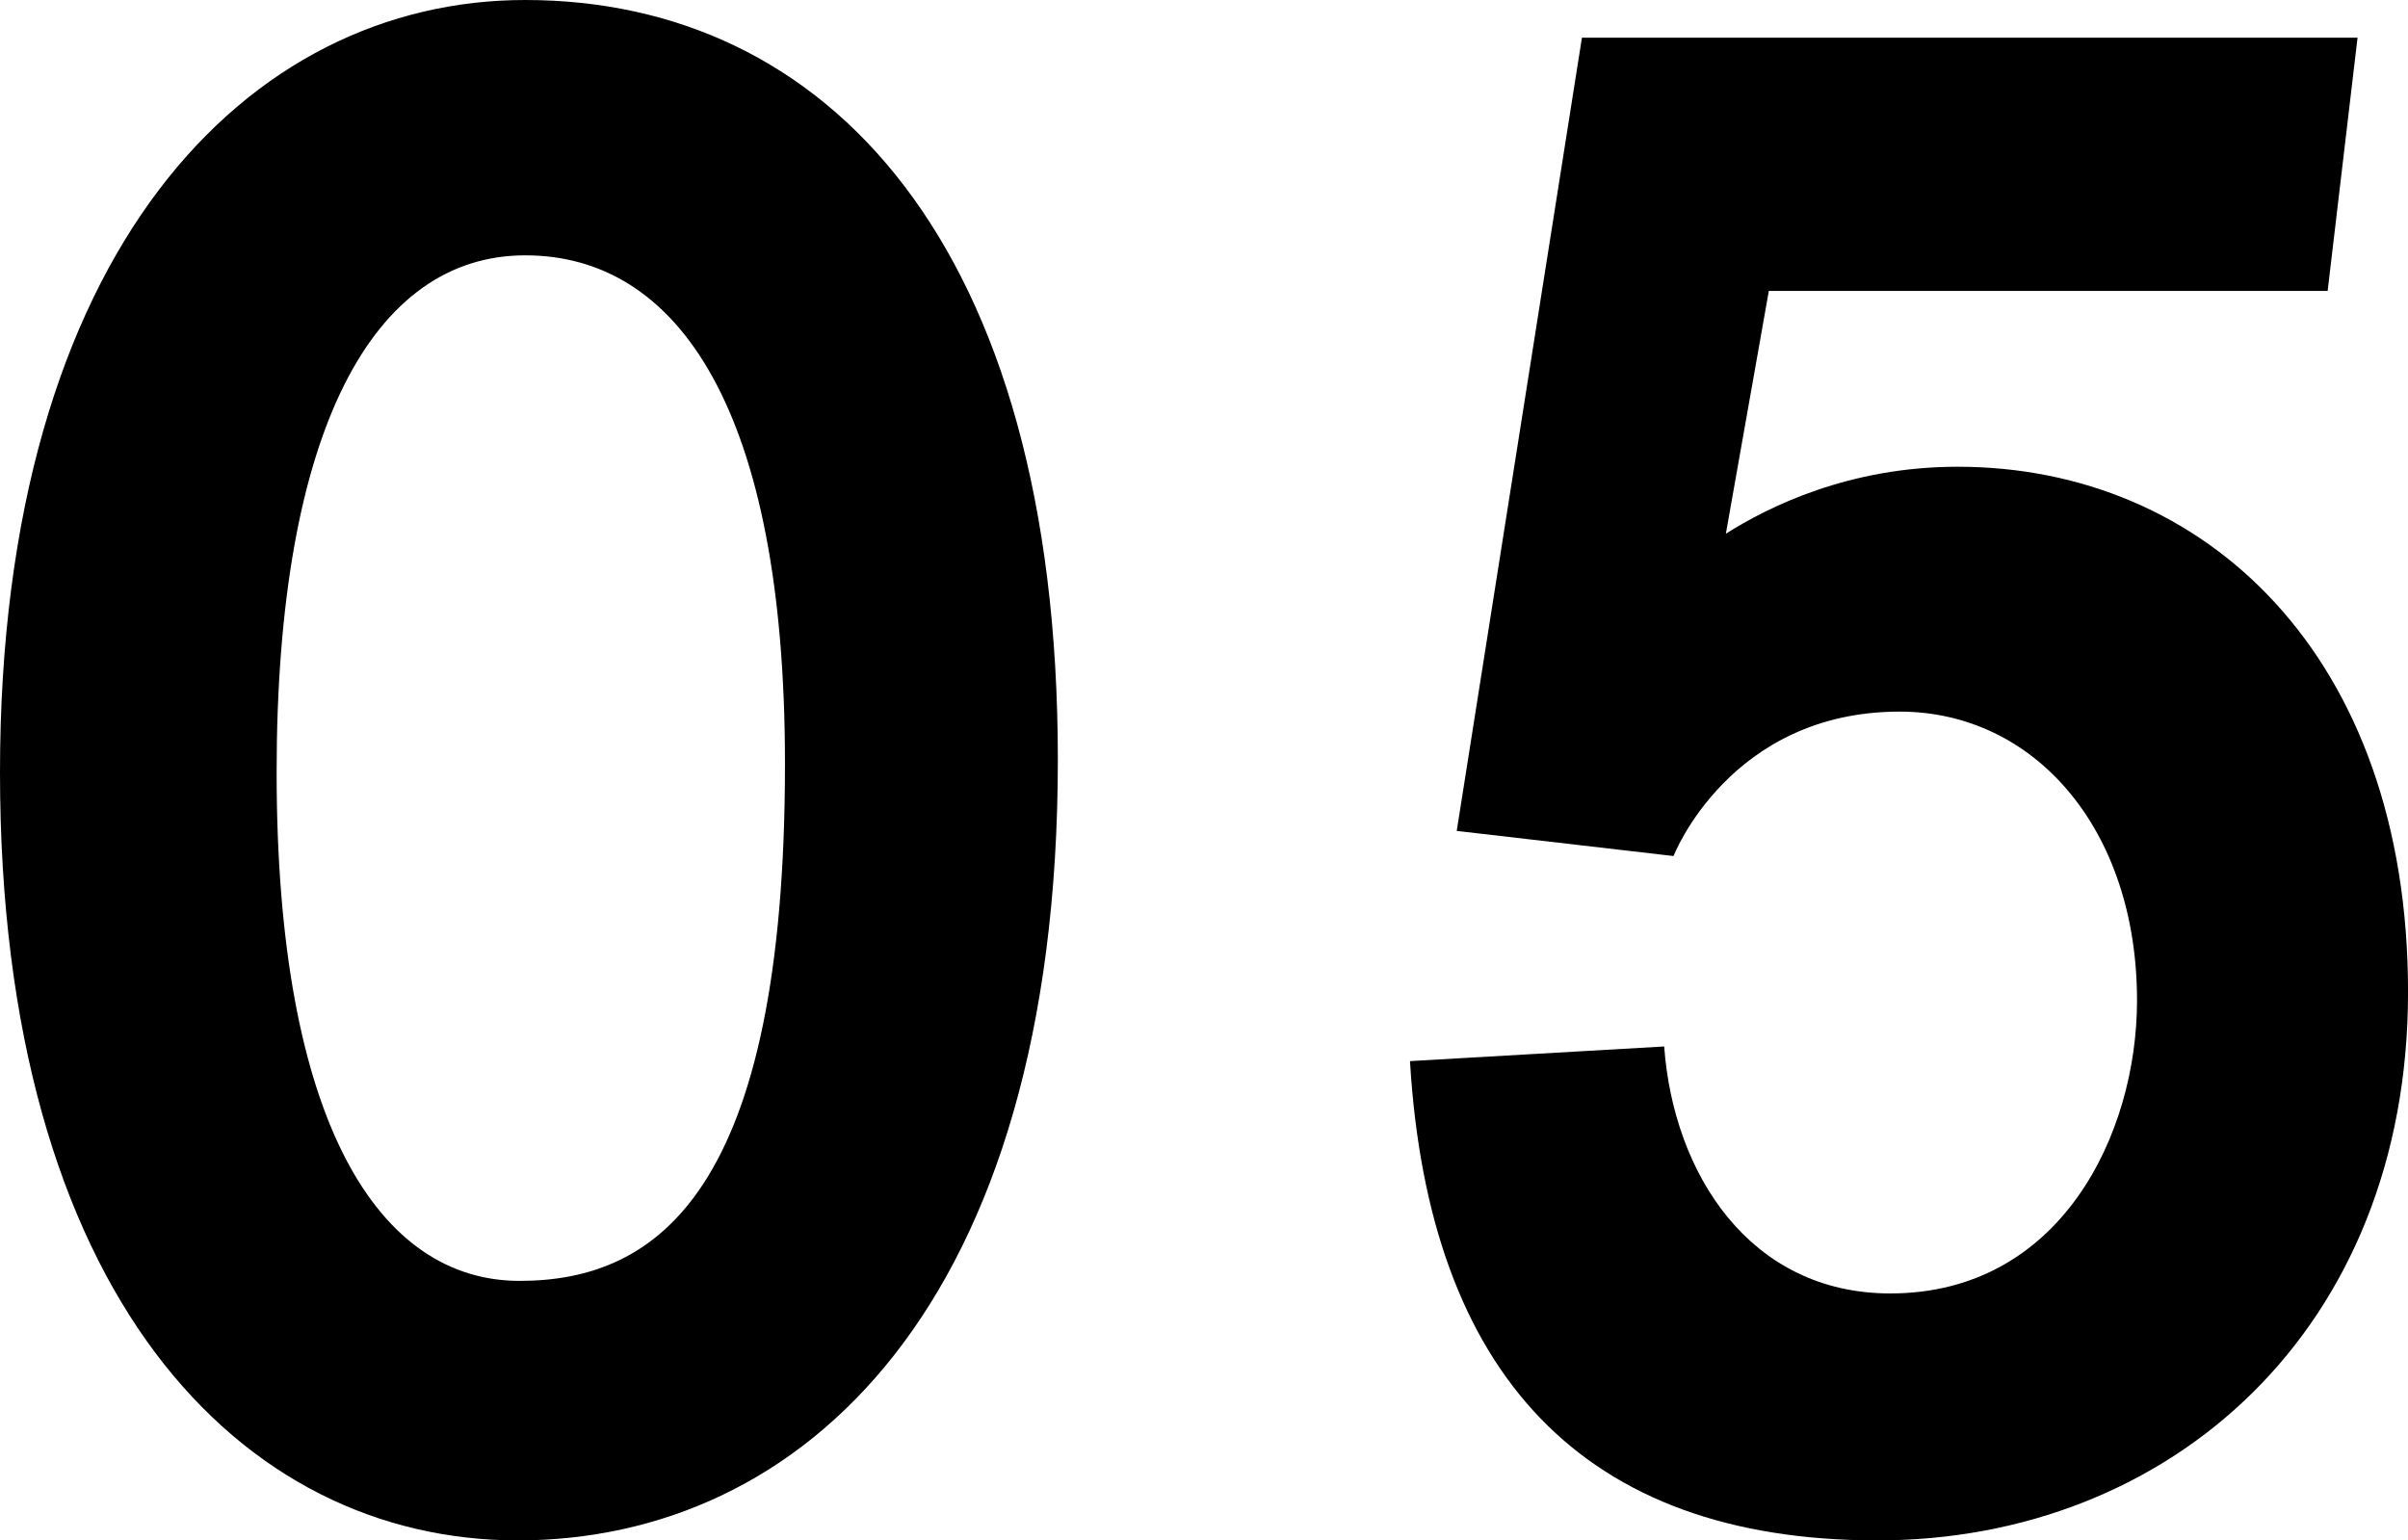
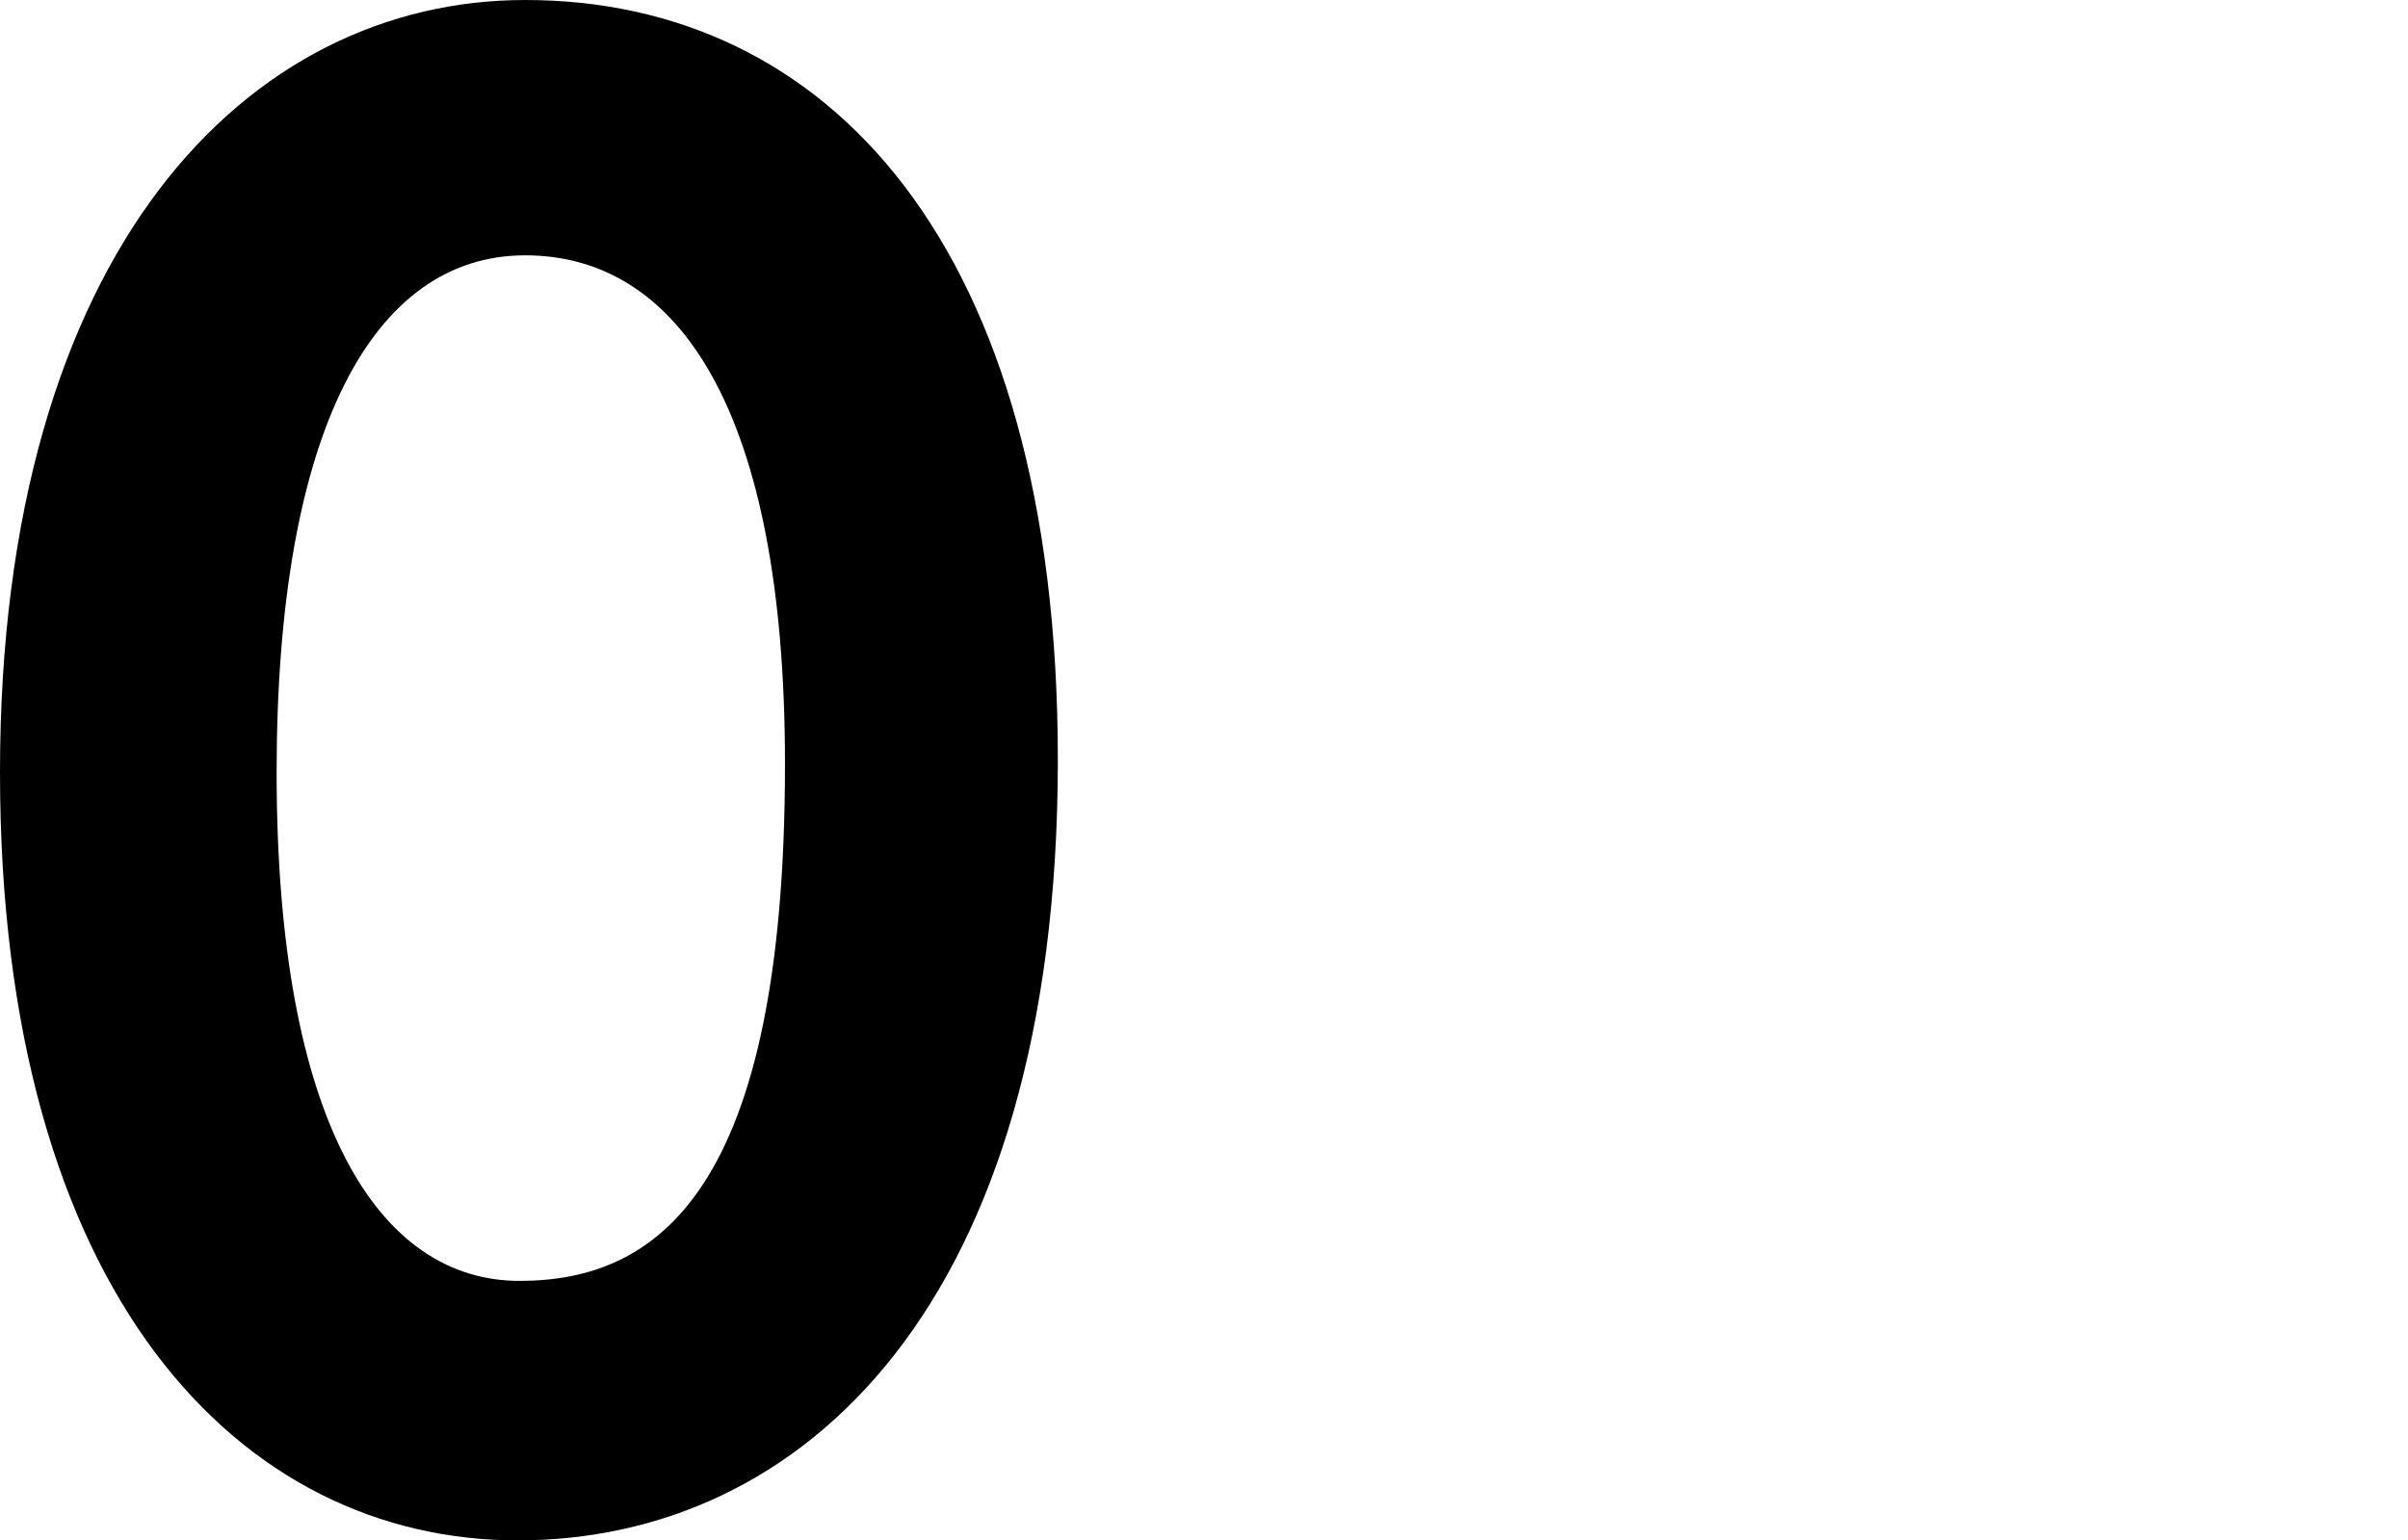
<svg xmlns="http://www.w3.org/2000/svg" id="_レイヤー_1" data-name="レイヤー_1" width="134.394" height="85.98" version="1.1" viewBox="0 0 134.394 85.98">
  <path d="M28.894,85.98c-15.438,0-28.894-13.668-28.894-42.873S13.873,0,29.312,0c16.793,0,29.728,13.552,29.728,42.406,0,30.49-14.29,43.574-30.146,43.574ZM29.312,14.252c-8.449,0-13.873,9.696-13.873,28.855,0,19.626,5.736,28.388,13.56,28.388,7.719,0,14.812-5.023,14.812-28.855,0-19.743-5.946-28.388-14.499-28.388Z" />
-   <path d="M104.771,85.98c-16.377,0-25.035-9.229-26.078-26.752l14.187-.817c.521,7.126,4.798,13.785,12.621,13.785,9.492,0,13.769-8.878,13.769-16.355,0-9.579-5.736-16.121-13.247-16.121-9.492,0-12.621,8.061-12.621,8.061l-12.1-1.402,6.988-44.275h43.288l-1.669,14.135h-31.188l-2.398,13.551c2.398-1.519,6.884-3.738,12.934-3.738,13.77,0,25.139,10.514,25.139,29.322s-13.247,30.607-29.623,30.607Z" />
</svg>